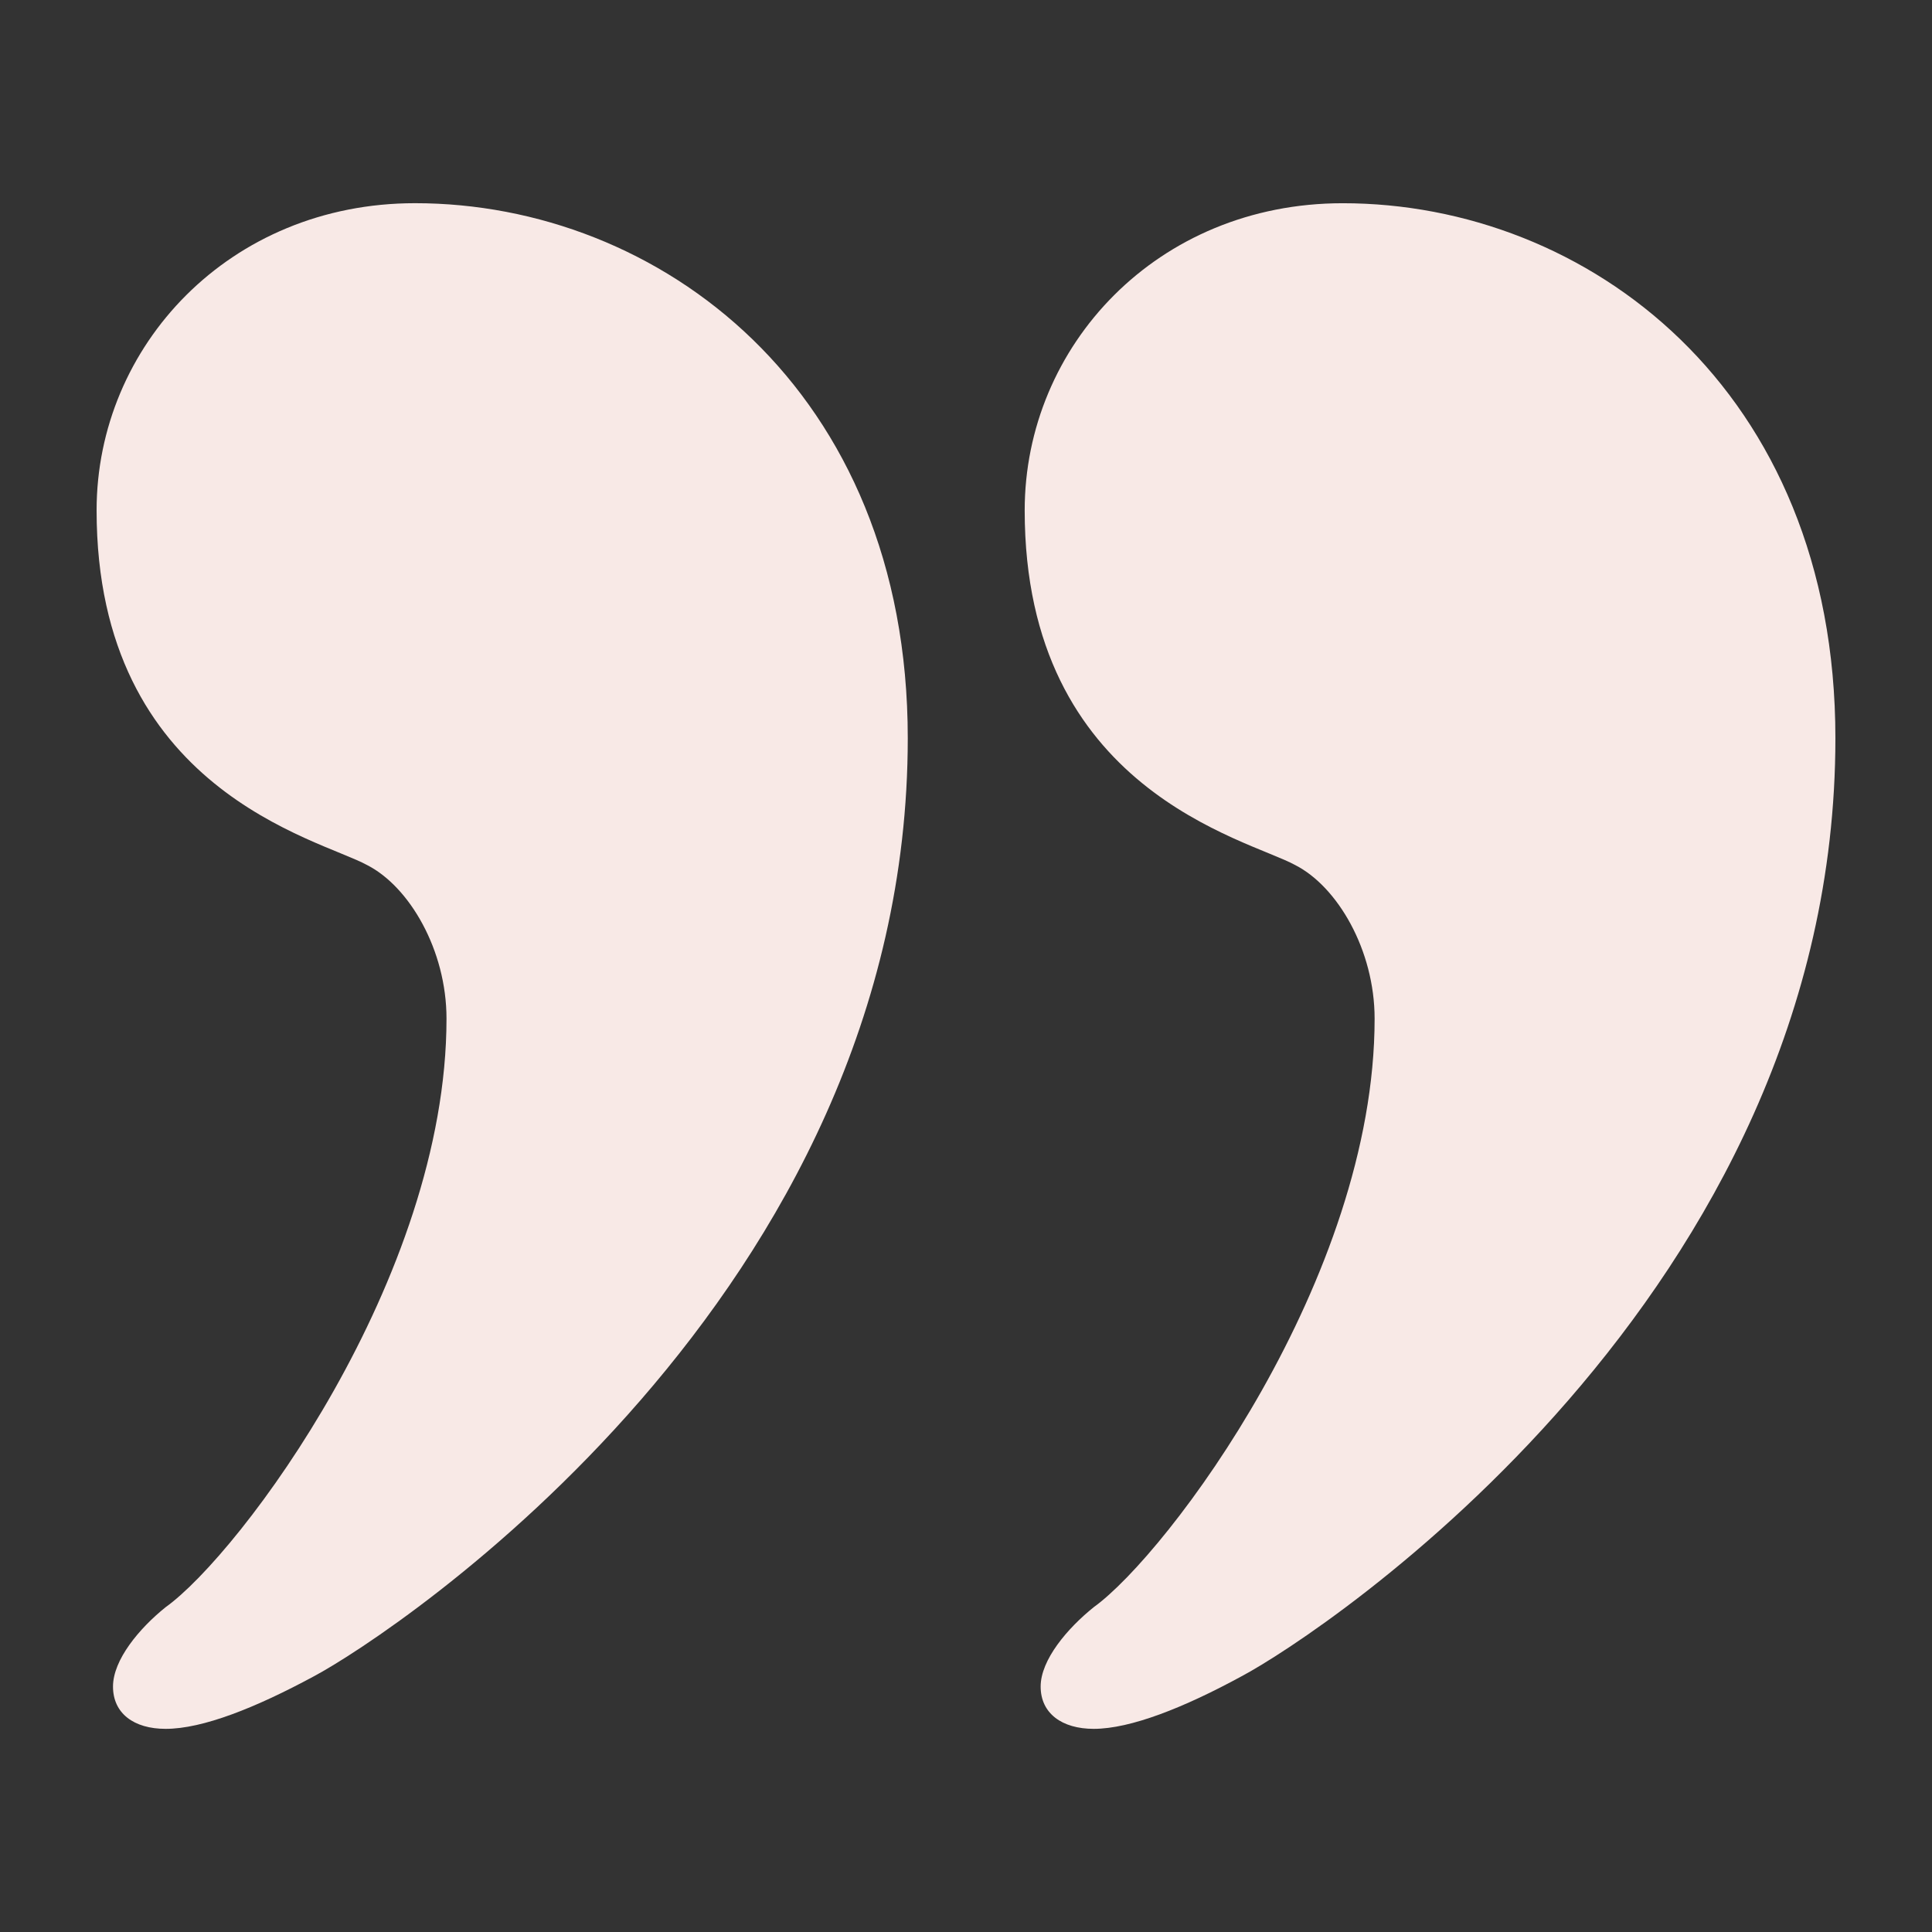
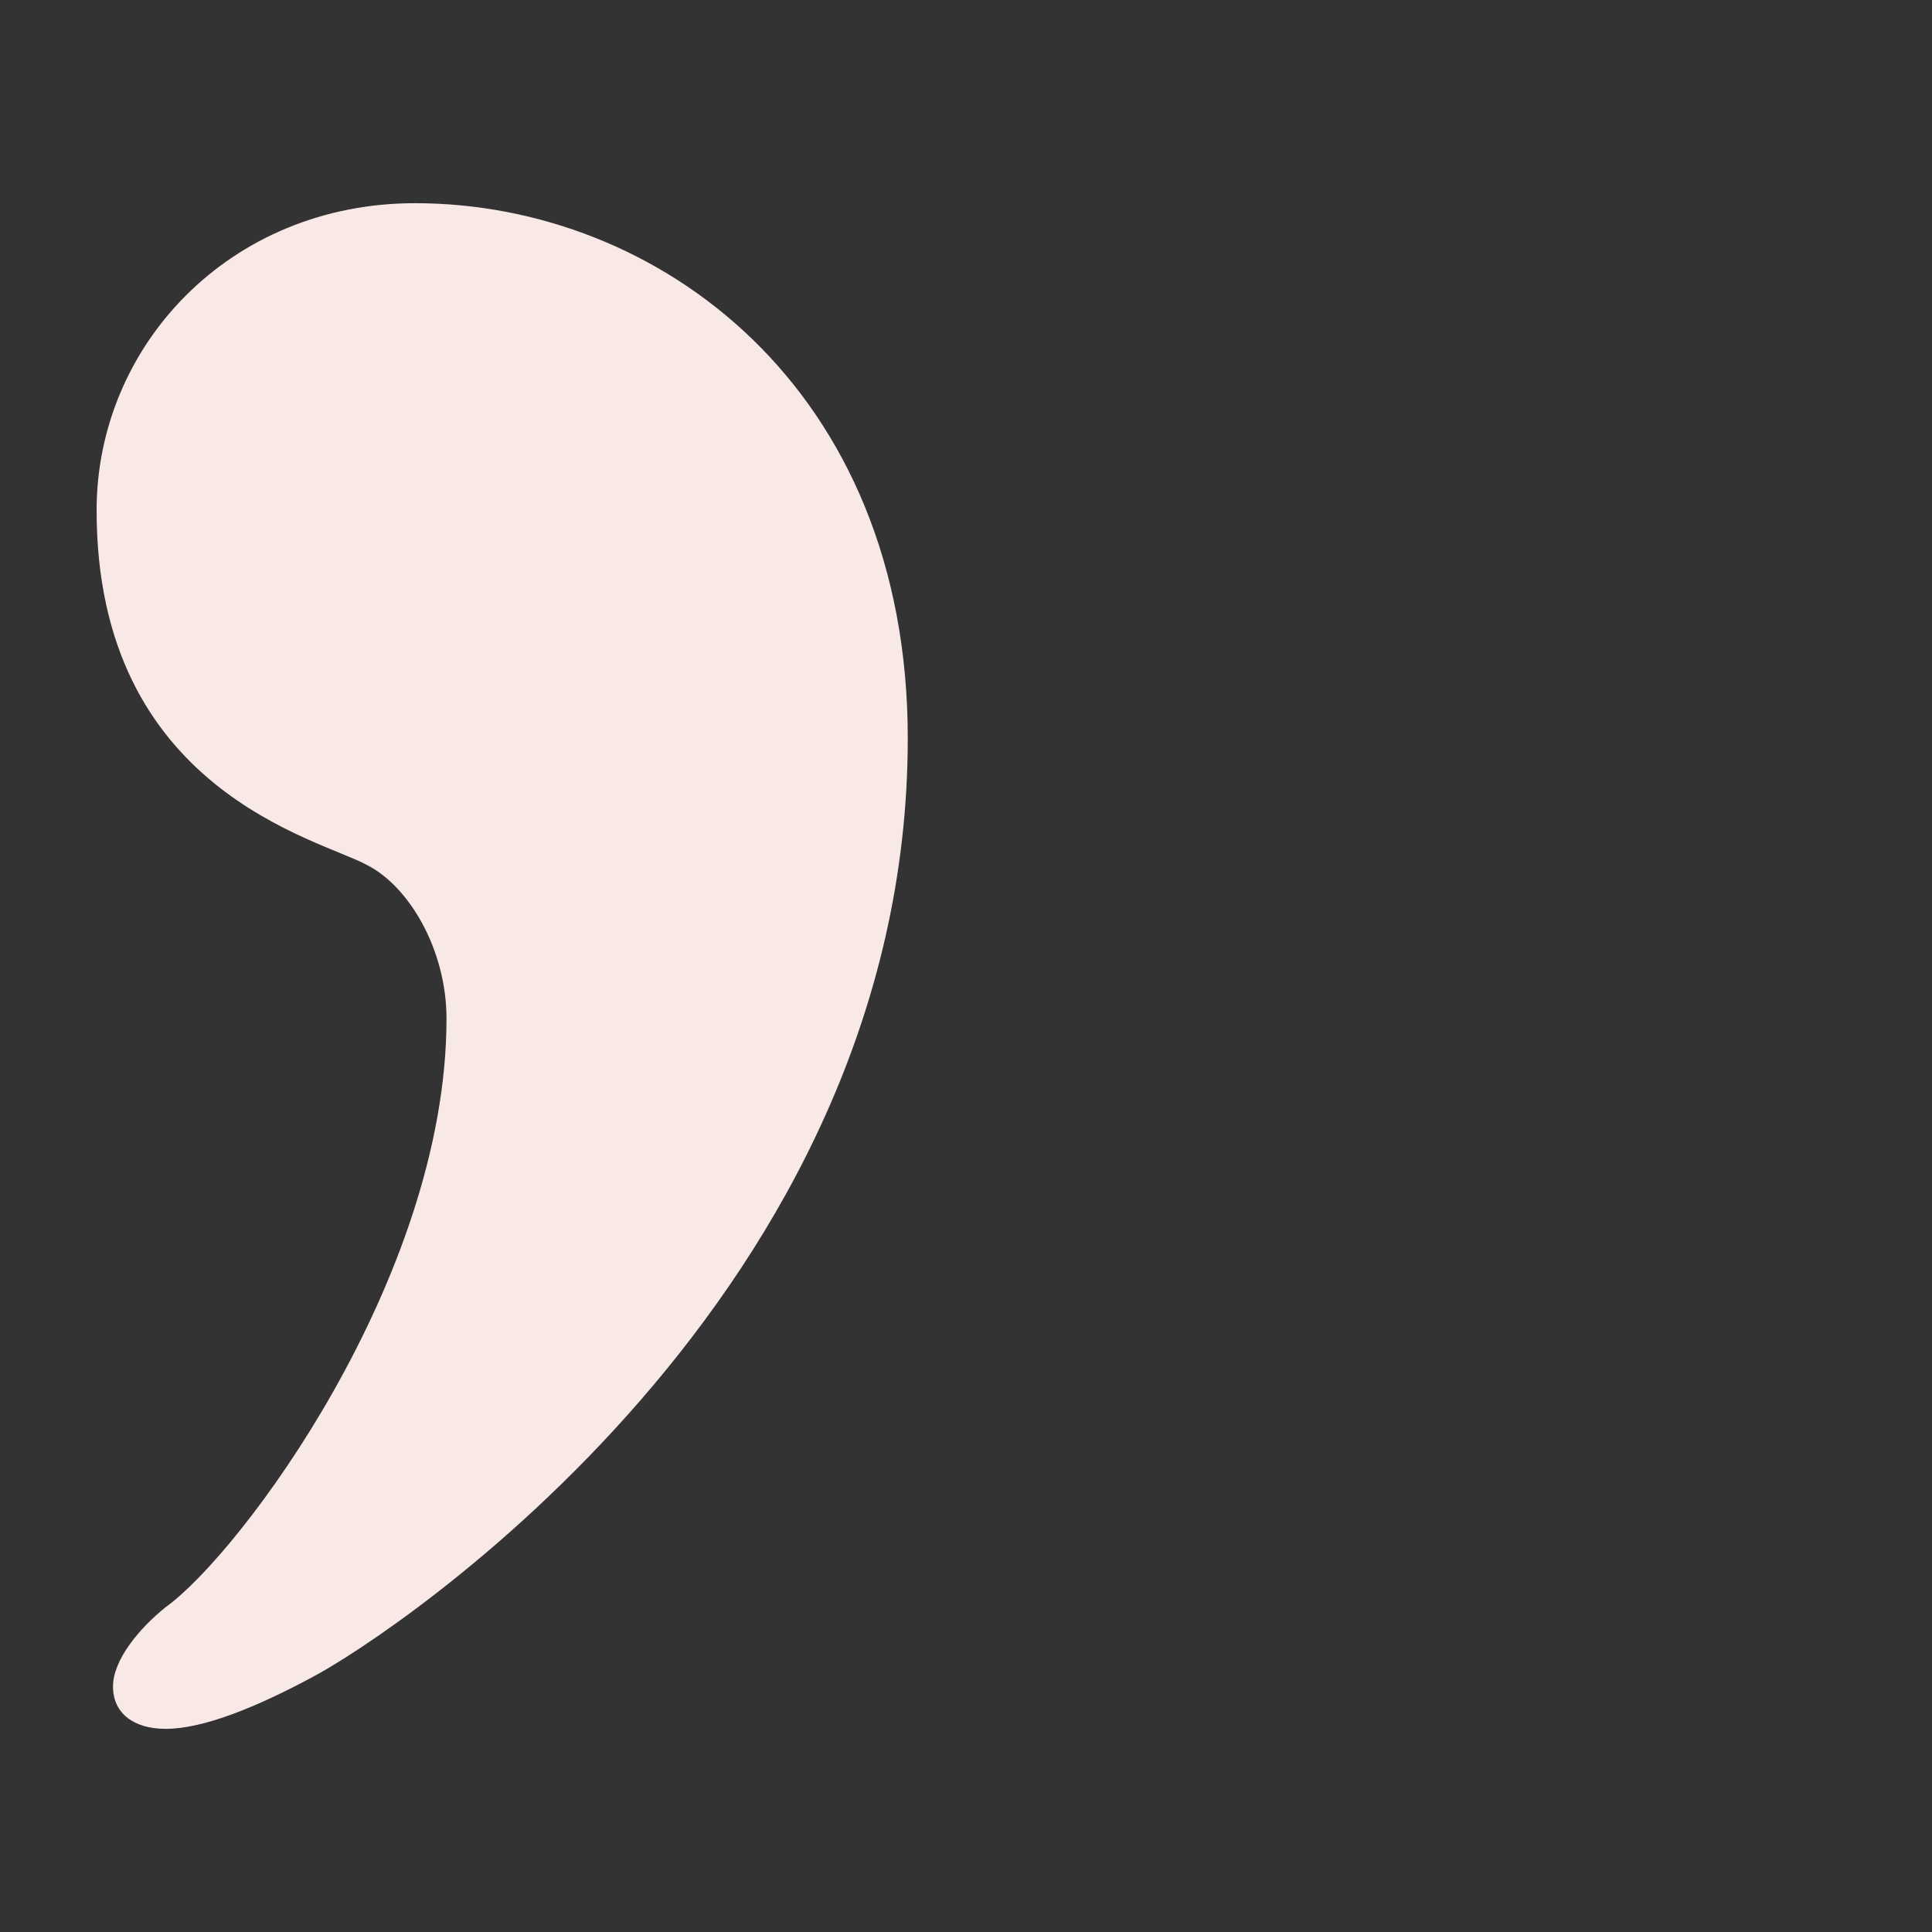
<svg xmlns="http://www.w3.org/2000/svg" version="1.1" x="0px" y="0px" viewBox="0 0 100 100" enable-background="new 0 0 100 100" xml:space="preserve" aria-hidden="true" width="100px" height="100px" style="fill:url(#CerosGradient_id98d82ce24);">
  <rect x="0" y="0" width="100" height="100" fill="#333333" stroke="none" />
  <defs>
    <linearGradient class="cerosgradient" data-cerosgradient="true" id="CerosGradient_id98d82ce24" gradientUnits="userSpaceOnUse" x1="50%" y1="100%" x2="50%" y2="0%">
      <stop offset="0%" stop-color="#F8E9E6" />
      <stop offset="100%" stop-color="#F8E9E6" />
    </linearGradient>
    <linearGradient />
  </defs>
-   <path d="M95,38.209C95,67.018,68.402,84.57,64.271,86.76c-2.992,1.63-5.762,2.725-7.659,2.725c-1.653,0-2.748-0.805-2.748-2.189  s1.385-3.015,2.748-4.109c3.818-2.746,14.538-17.017,14.538-30.461c0-3.551-1.921-6.834-4.109-7.95  c-2.479-1.362-14.003-3.841-14.003-18.357c0-8.509,6.856-15.9,16.459-15.9C82.114,10.517,95,20.097,95,38.209z" style="fill:url(#CerosGradient_id98d82ce24);" />
  <path d="M46.986,38.209c0,28.809-26.621,46.361-30.73,48.551c-3.016,1.63-5.762,2.725-7.682,2.725c-1.652,0-2.725-0.805-2.725-2.189  s1.361-3.015,2.725-4.109c3.84-2.746,14.537-17.017,14.537-30.461c0-3.551-1.92-6.834-4.109-7.95C16.523,43.412,5,40.934,5,26.417  c0-8.509,6.879-15.9,16.482-15.9C34.078,10.517,46.986,20.097,46.986,38.209z" style="fill:url(#CerosGradient_id98d82ce24);" />
</svg>